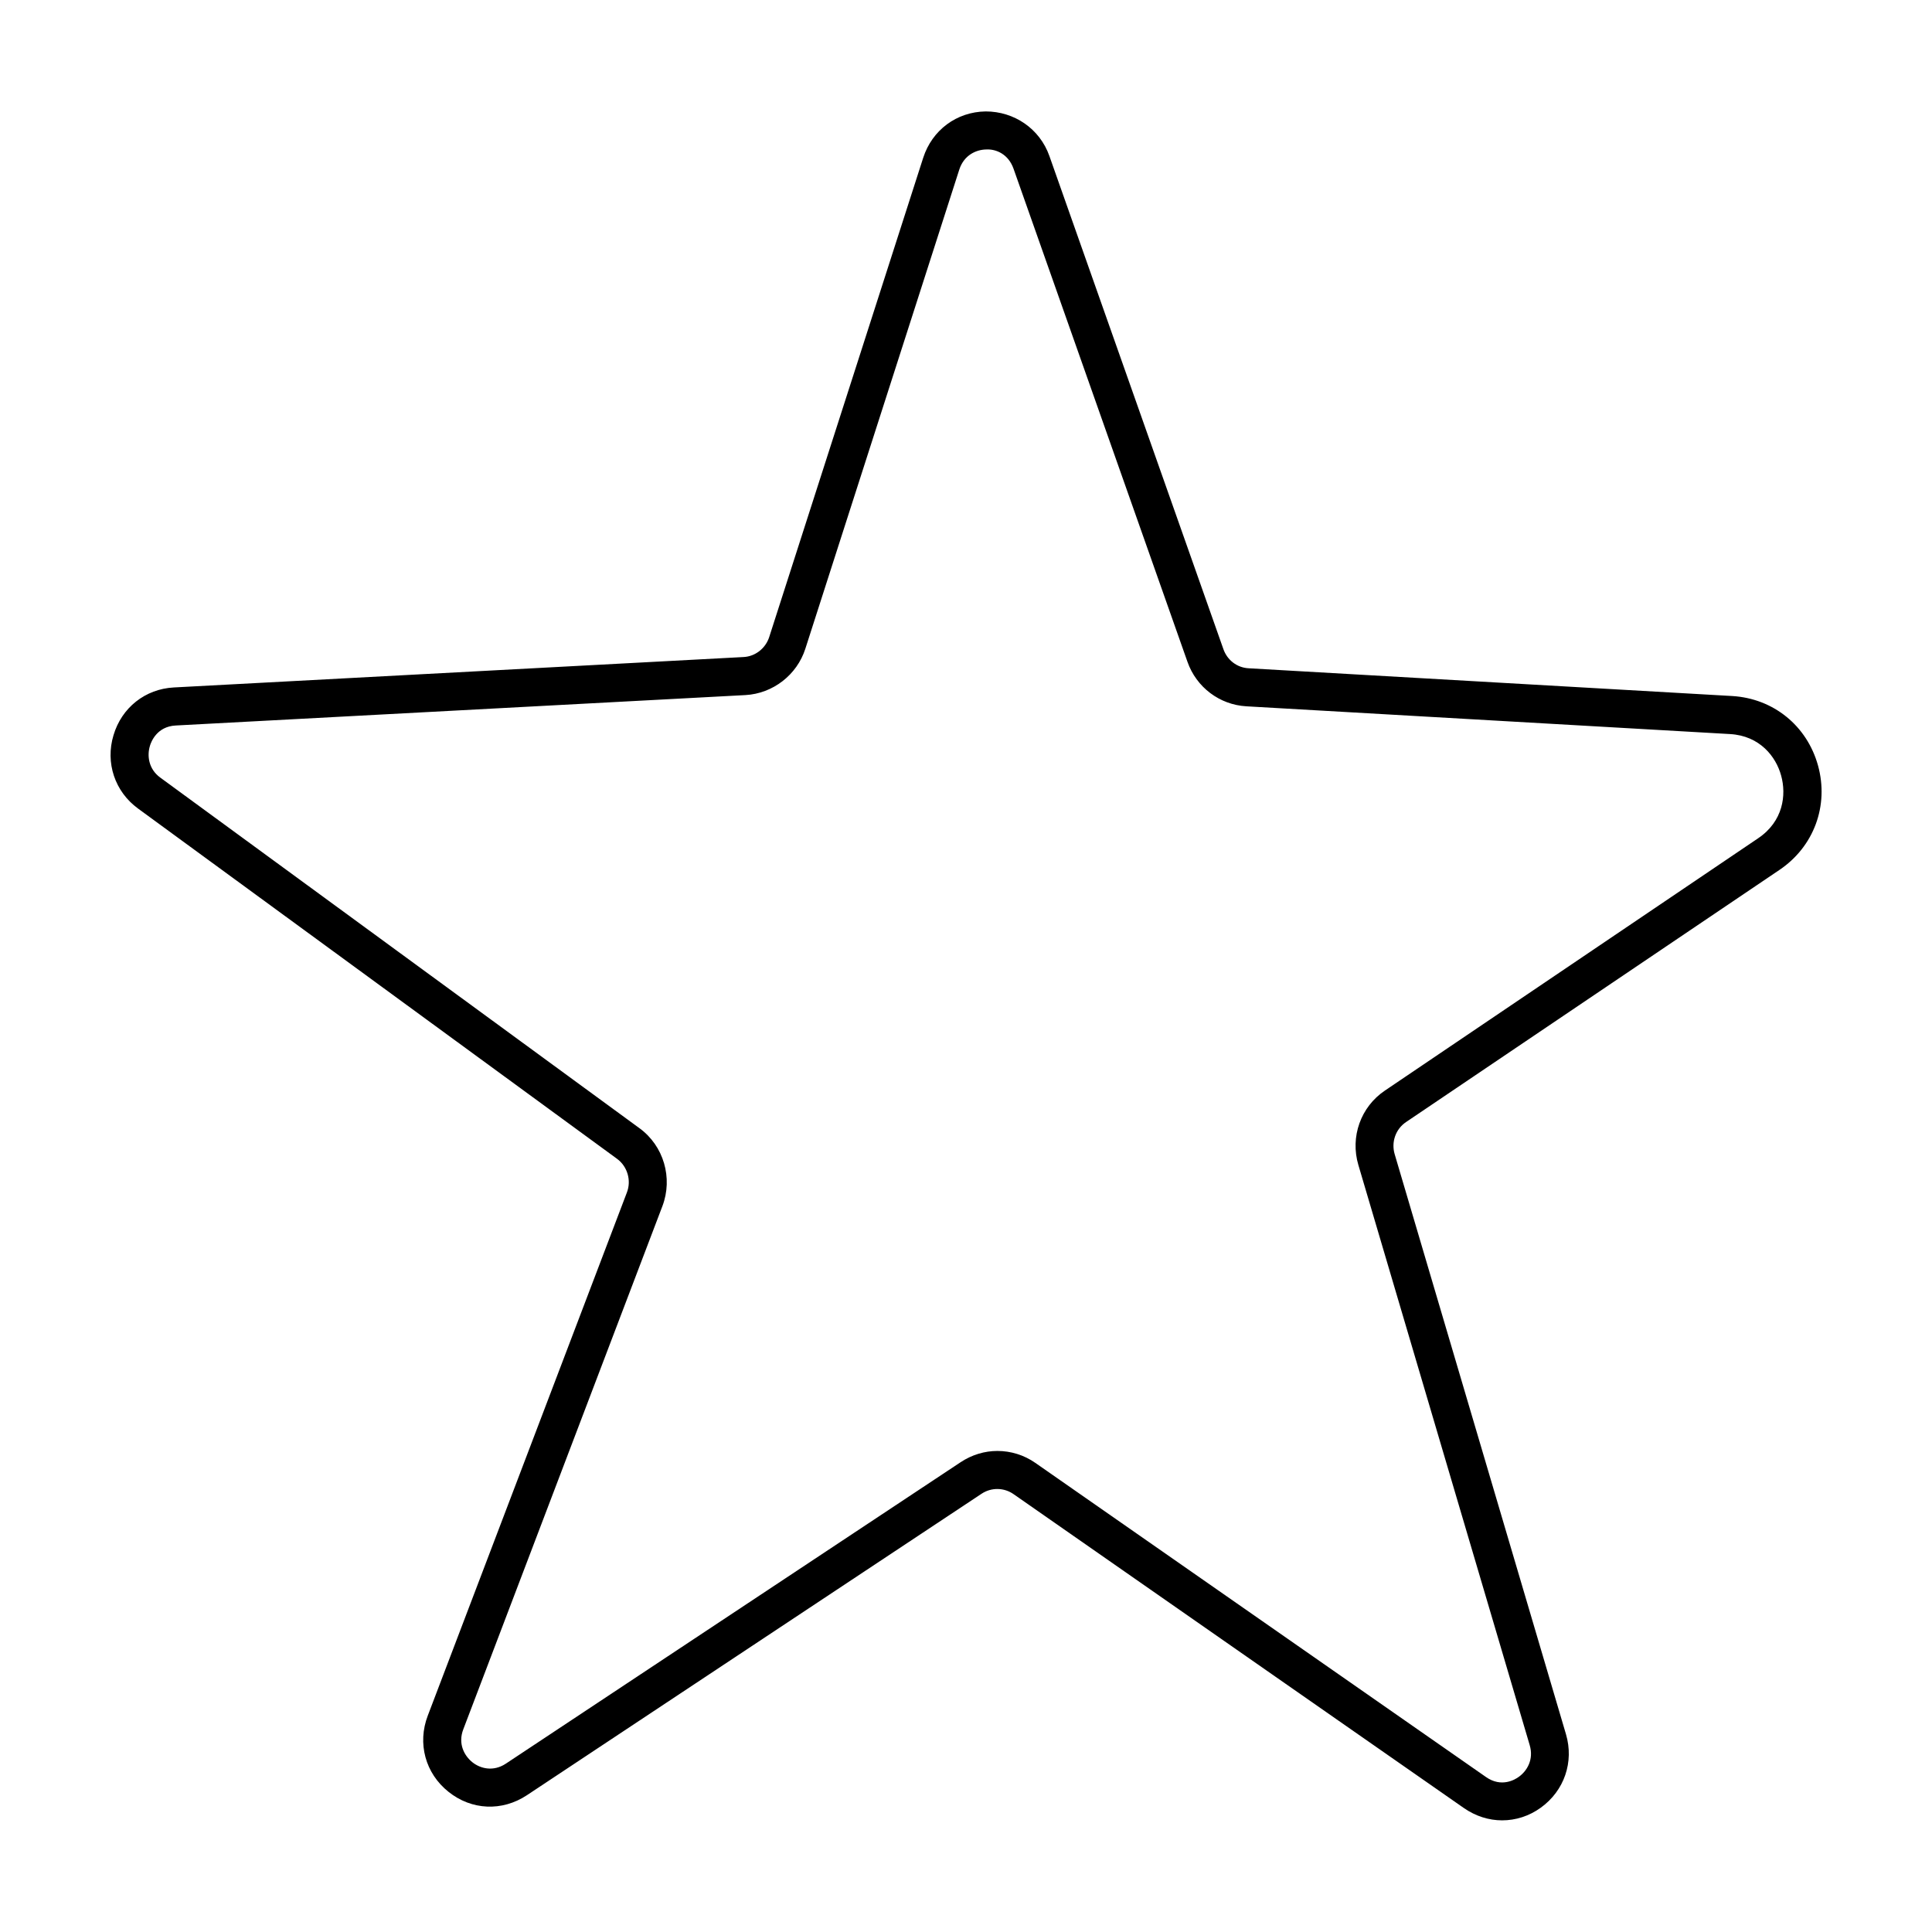
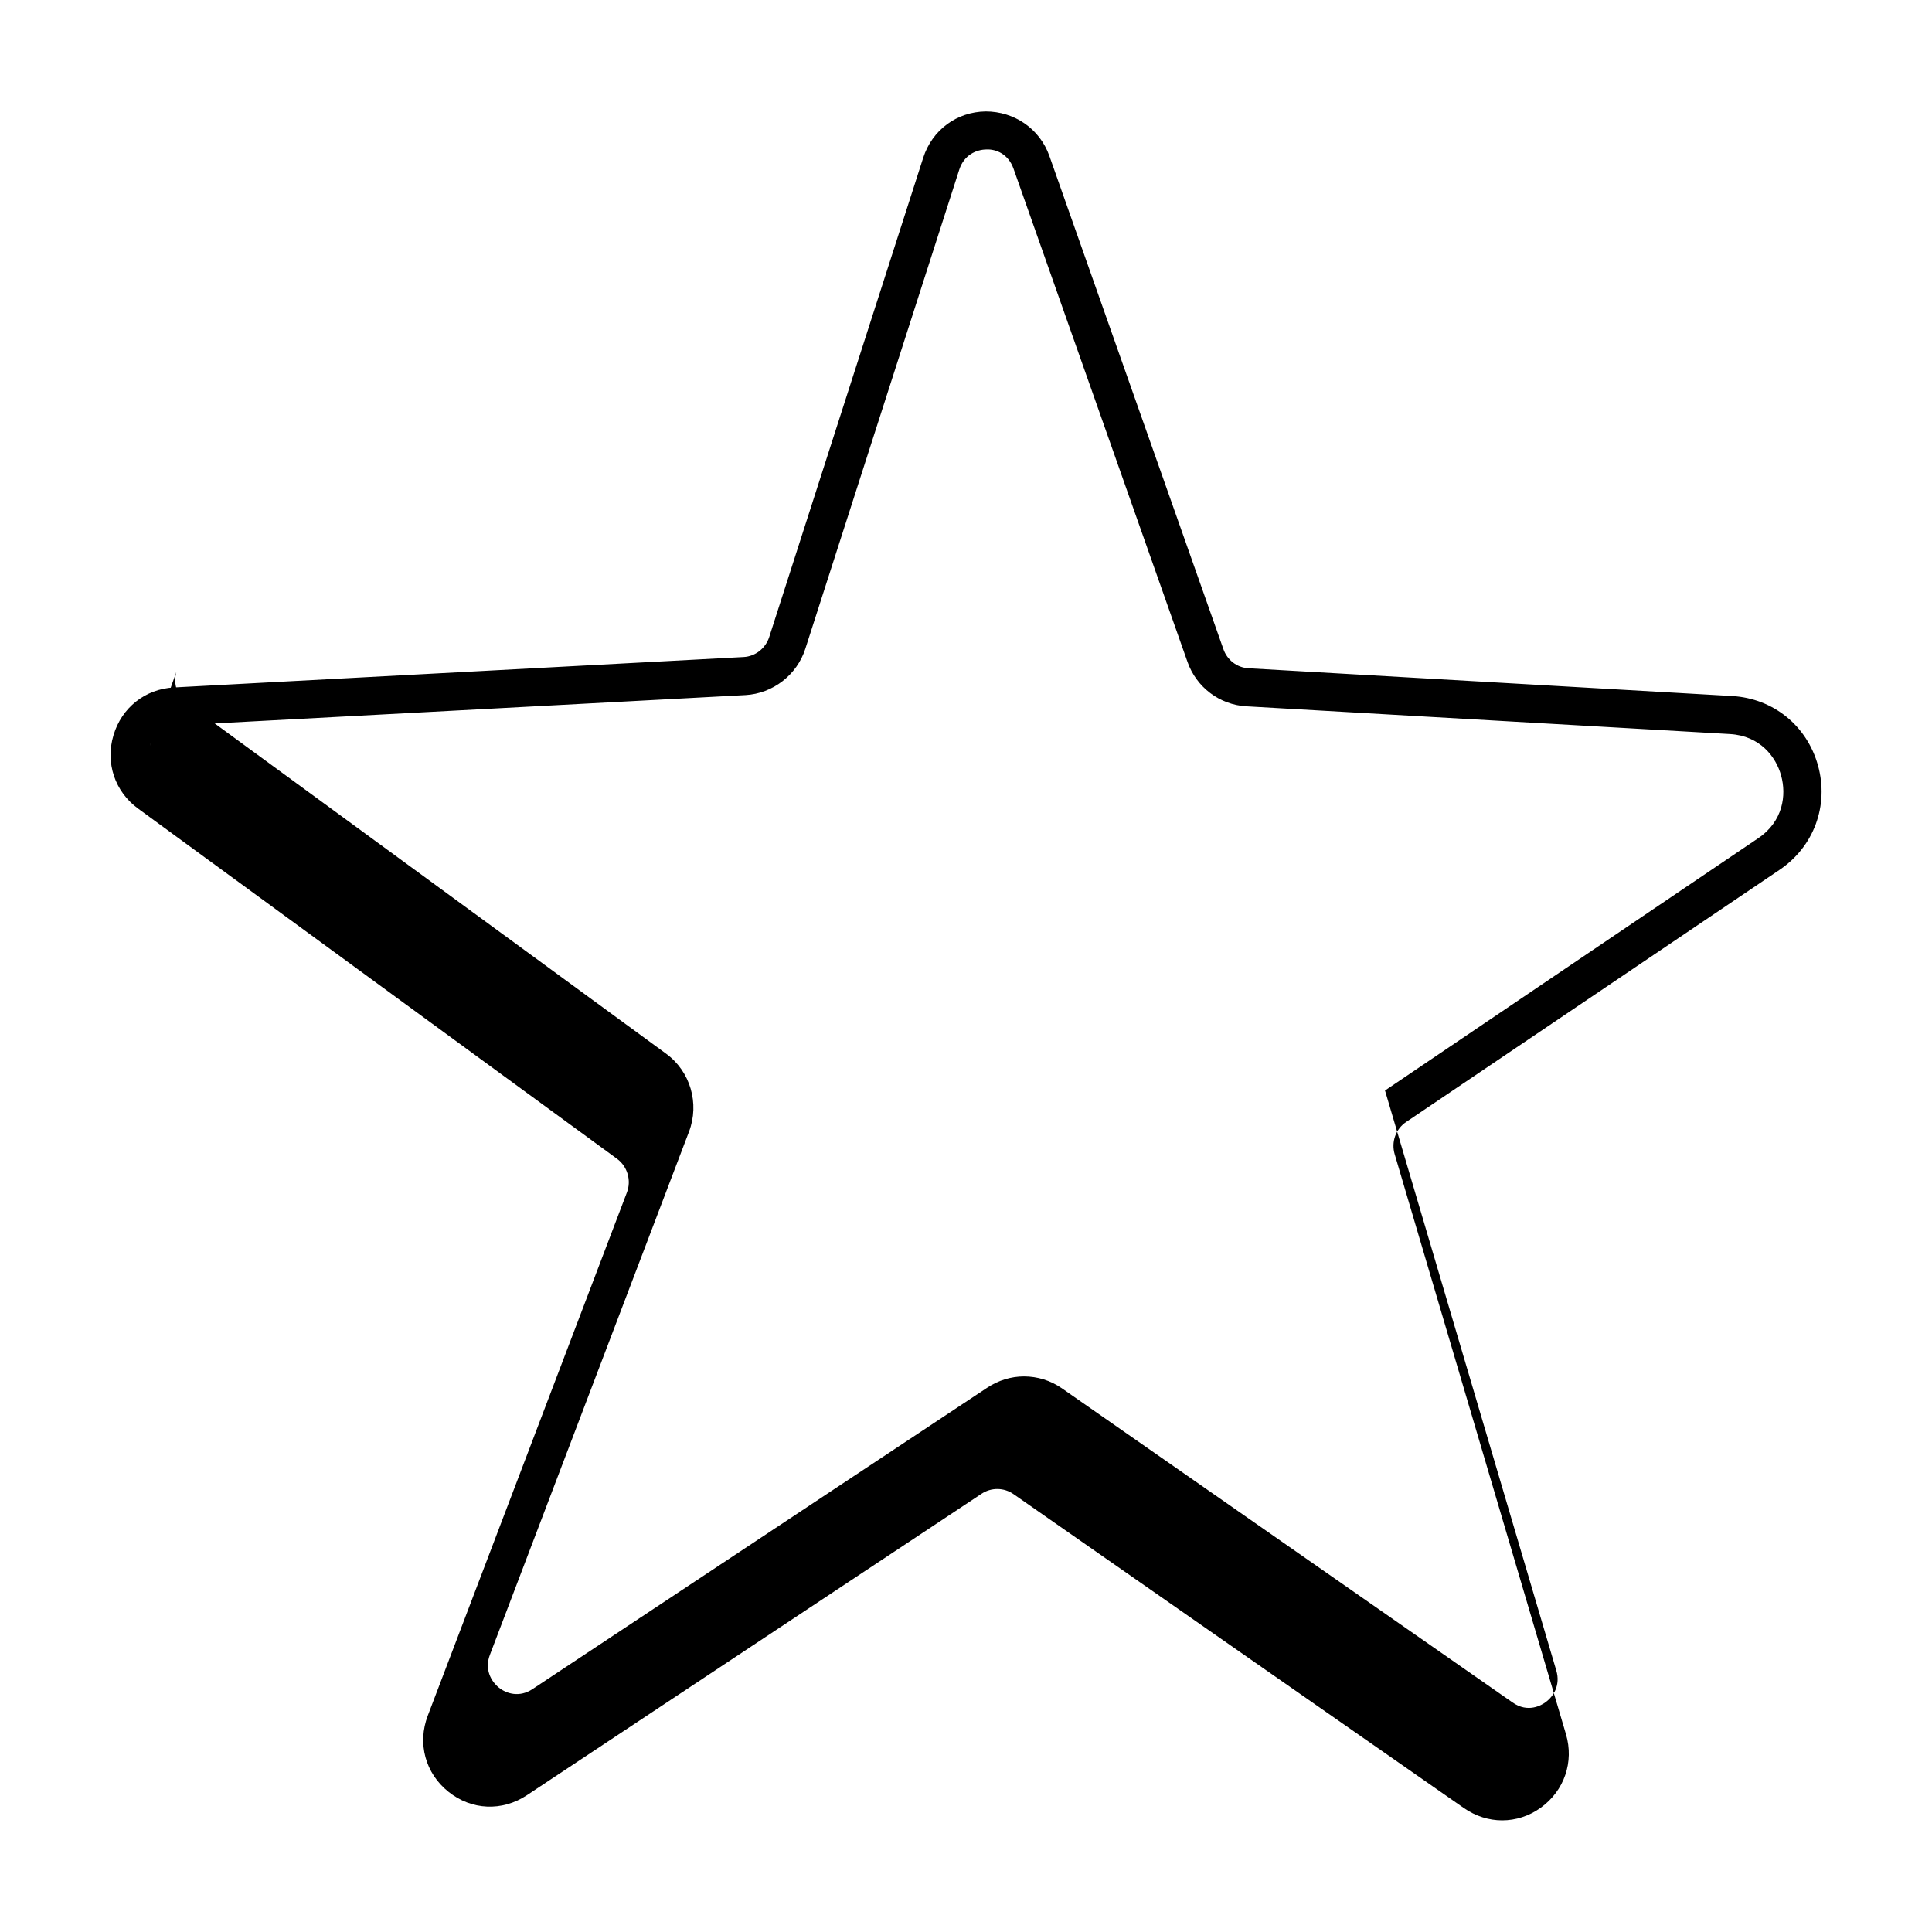
<svg xmlns="http://www.w3.org/2000/svg" fill="#000000" width="800px" height="800px" version="1.1" viewBox="144 144 512 512">
-   <path d="m180.59 358.28 126.91 92.801c2.769 2.016 3.879 5.742 2.621 8.969l-52.75 138.6c-2.82 7.356-0.656 15.316 5.492 20.203 6.098 4.887 14.207 5.238 20.758 0.906l120.51-79.902c2.57-1.715 5.945-1.664 8.465 0.102l119.4 83.23c3.074 2.117 6.551 3.223 10.078 3.223 3.578 0 7.152-1.109 10.277-3.375 6.195-4.484 8.816-12.09 6.648-19.445l-45.395-153.71c-0.957-3.223 0.25-6.699 3.074-8.566l98.945-66.812c9.07-6.144 13.098-16.977 10.176-27.609-2.922-10.578-11.84-17.785-22.723-18.438l-128.17-7.356c-3.074-0.152-5.691-2.168-6.699-5.09l-46.098-130.64c-2.57-7.305-9.371-11.84-16.879-11.84-7.707 0.102-14.207 4.938-16.574 12.293l-40.809 127.01c-0.957 2.973-3.68 5.141-6.801 5.289l-150.99 8.062c-7.559 0.402-13.805 5.34-15.973 12.645-2.215 7.305 0.352 14.965 6.5 19.445zm3.125-16.574c0.352-1.211 1.914-5.188 6.852-5.441l150.99-8.062c7.254-0.402 13.652-5.34 15.871-12.293l40.805-127.01c1.258-3.828 4.484-5.238 7.106-5.289 2.672-0.152 5.894 1.258 7.254 5.09l46.098 130.69c2.367 6.75 8.516 11.387 15.617 11.789l128.17 7.356c7.91 0.453 12.191 5.996 13.551 11.035 1.41 5.09 0.555 12.09-6.098 16.574l-98.891 66.852c-6.449 4.332-9.27 12.293-7.055 19.75l45.395 153.71c1.16 3.879-0.754 6.902-2.871 8.414-1.008 0.754-4.637 2.922-8.715 0.051l-119.4-83.23c-3.023-2.117-6.551-3.176-10.078-3.176-3.375 0-6.75 1.008-9.723 2.973l-120.56 79.91c-3.375 2.215-6.801 1.258-8.867-0.402-2.117-1.715-3.879-4.887-2.367-8.766l52.75-138.6c2.82-7.457 0.352-15.973-6.098-20.656l-126.91-92.855c-3.227-2.316-3.578-5.894-2.82-8.414z" />
+   <path d="m180.59 358.28 126.91 92.801c2.769 2.016 3.879 5.742 2.621 8.969l-52.75 138.6c-2.82 7.356-0.656 15.316 5.492 20.203 6.098 4.887 14.207 5.238 20.758 0.906l120.51-79.902c2.57-1.715 5.945-1.664 8.465 0.102l119.4 83.23c3.074 2.117 6.551 3.223 10.078 3.223 3.578 0 7.152-1.109 10.277-3.375 6.195-4.484 8.816-12.09 6.648-19.445l-45.395-153.71c-0.957-3.223 0.25-6.699 3.074-8.566l98.945-66.812c9.07-6.144 13.098-16.977 10.176-27.609-2.922-10.578-11.84-17.785-22.723-18.438l-128.17-7.356c-3.074-0.152-5.691-2.168-6.699-5.09l-46.098-130.64c-2.57-7.305-9.371-11.84-16.879-11.84-7.707 0.102-14.207 4.938-16.574 12.293l-40.809 127.01c-0.957 2.973-3.68 5.141-6.801 5.289l-150.99 8.062c-7.559 0.402-13.805 5.34-15.973 12.645-2.215 7.305 0.352 14.965 6.5 19.445zm3.125-16.574c0.352-1.211 1.914-5.188 6.852-5.441l150.99-8.062c7.254-0.402 13.652-5.34 15.871-12.293l40.805-127.01c1.258-3.828 4.484-5.238 7.106-5.289 2.672-0.152 5.894 1.258 7.254 5.09l46.098 130.69c2.367 6.75 8.516 11.387 15.617 11.789l128.17 7.356c7.91 0.453 12.191 5.996 13.551 11.035 1.41 5.09 0.555 12.09-6.098 16.574l-98.891 66.852l45.395 153.71c1.16 3.879-0.754 6.902-2.871 8.414-1.008 0.754-4.637 2.922-8.715 0.051l-119.4-83.23c-3.023-2.117-6.551-3.176-10.078-3.176-3.375 0-6.75 1.008-9.723 2.973l-120.56 79.91c-3.375 2.215-6.801 1.258-8.867-0.402-2.117-1.715-3.879-4.887-2.367-8.766l52.75-138.6c2.82-7.457 0.352-15.973-6.098-20.656l-126.91-92.855c-3.227-2.316-3.578-5.894-2.82-8.414z" />
</svg>